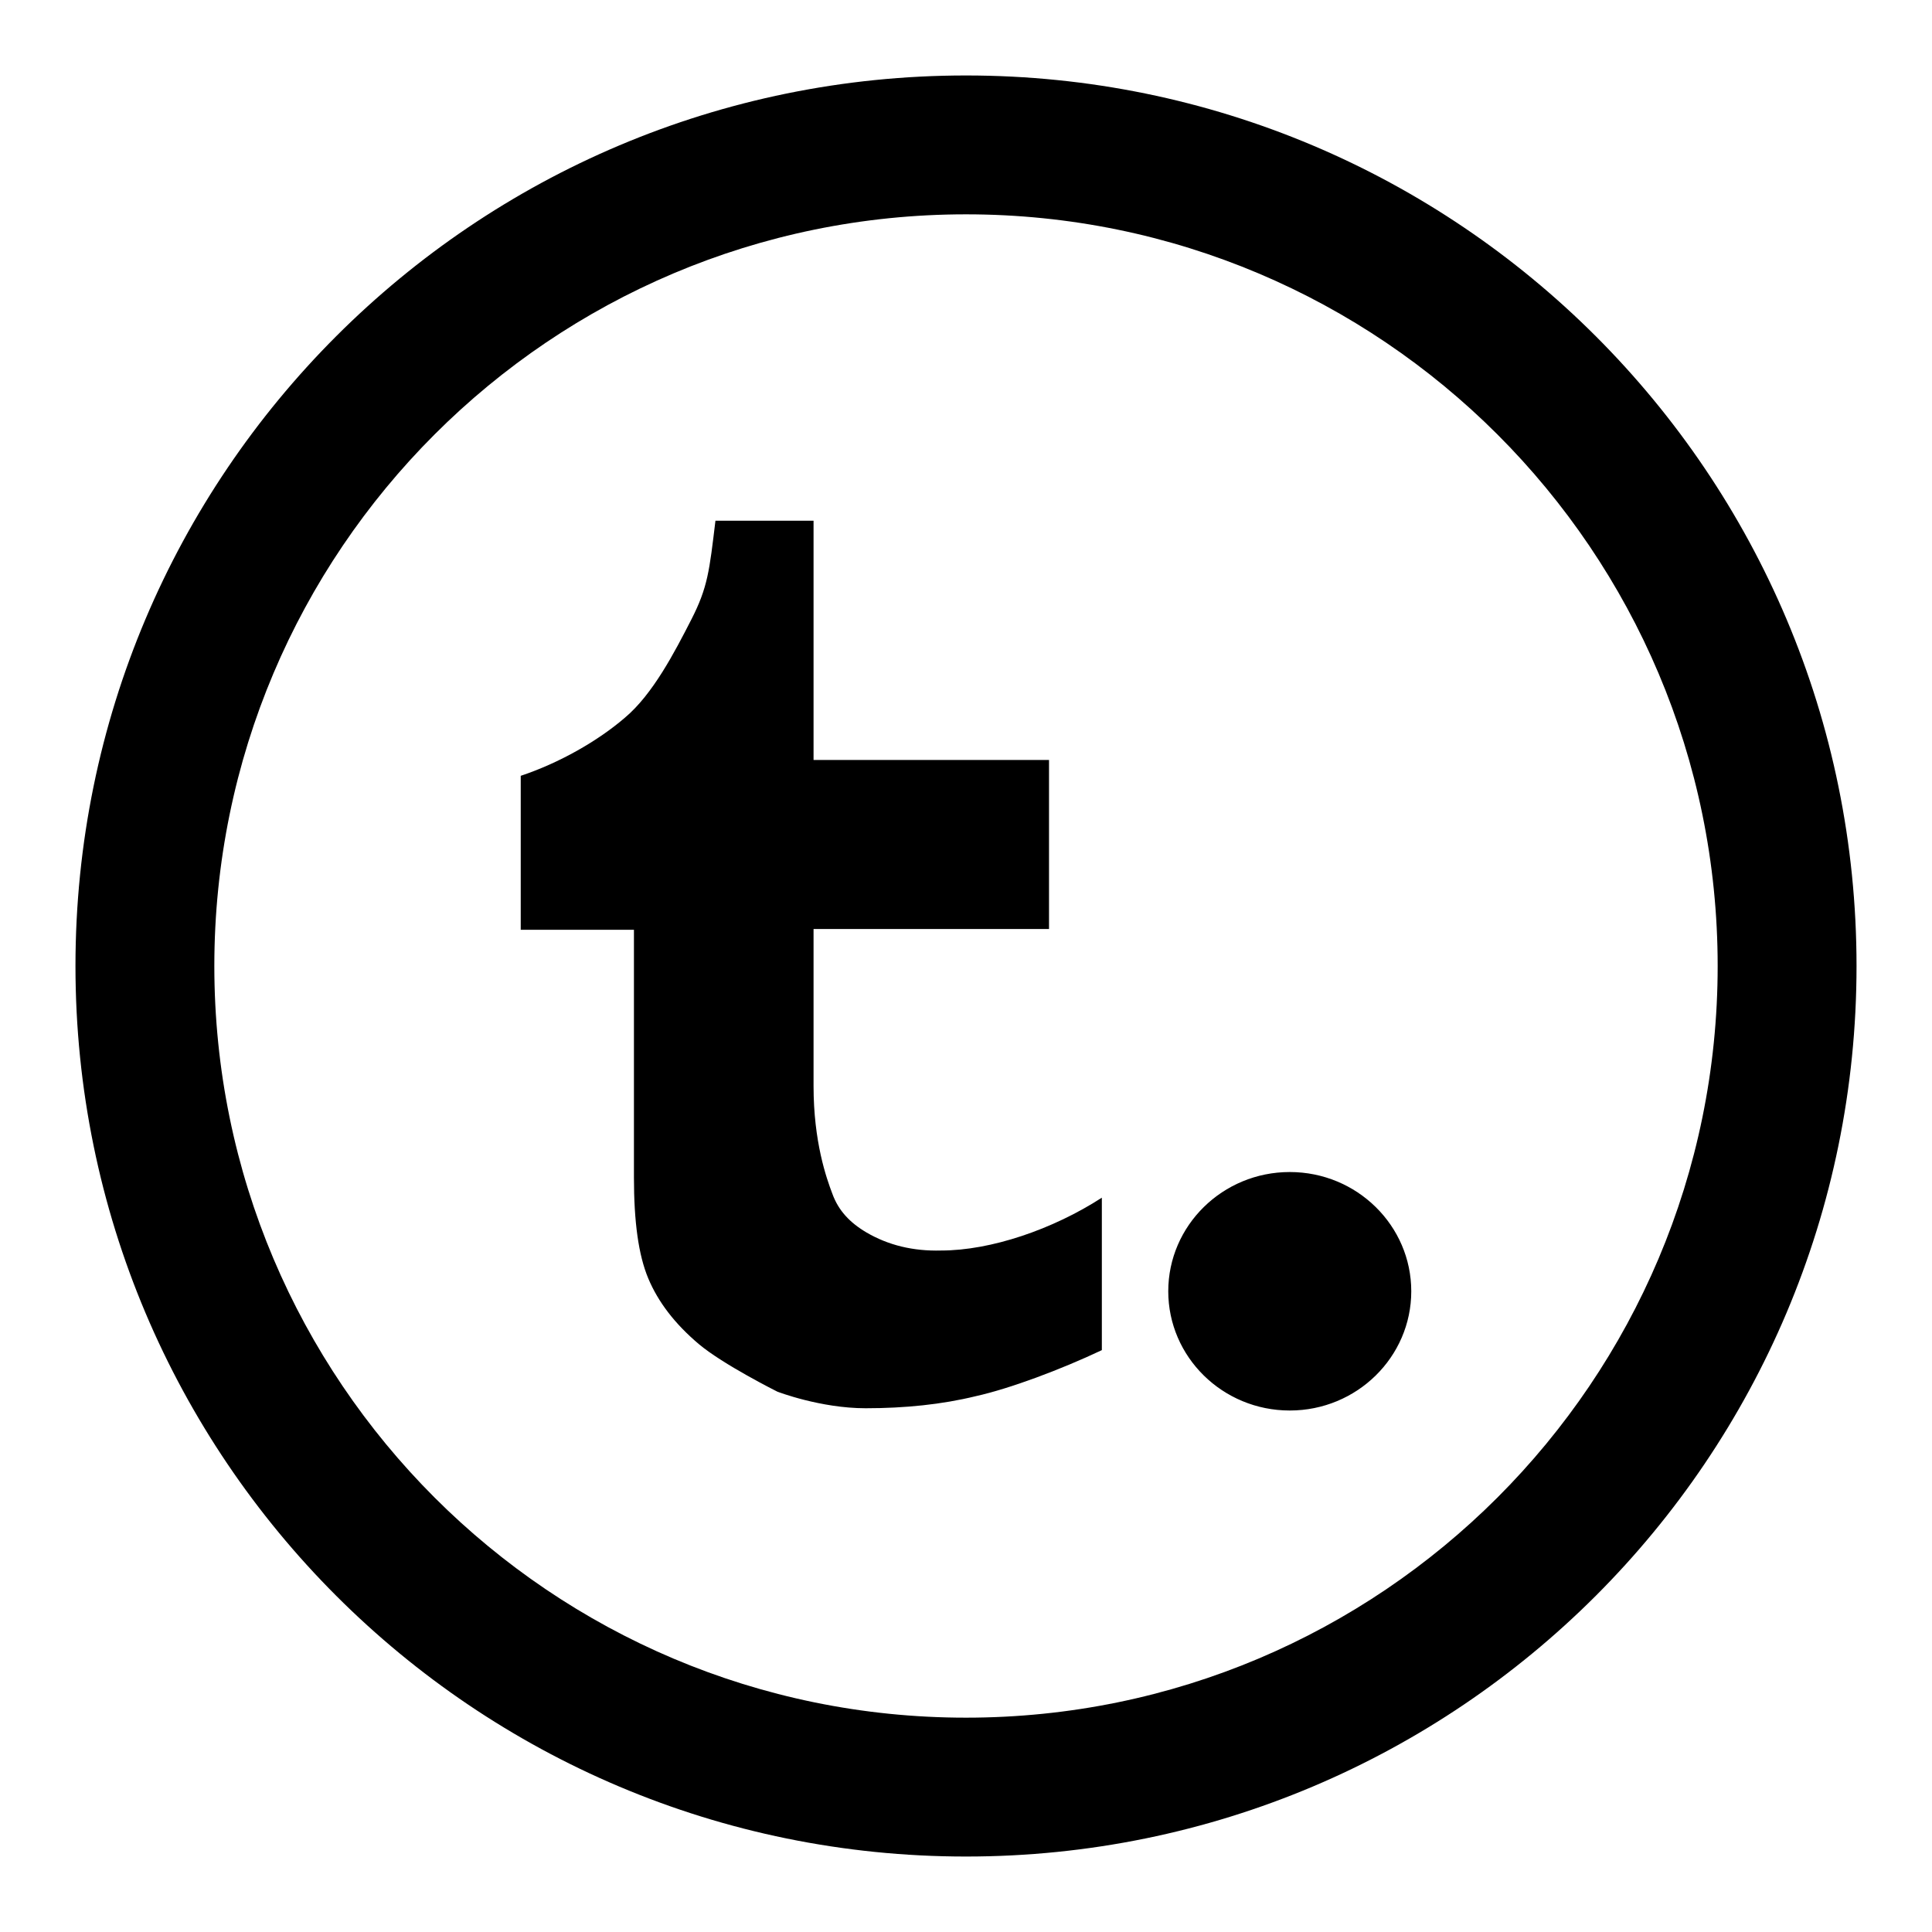
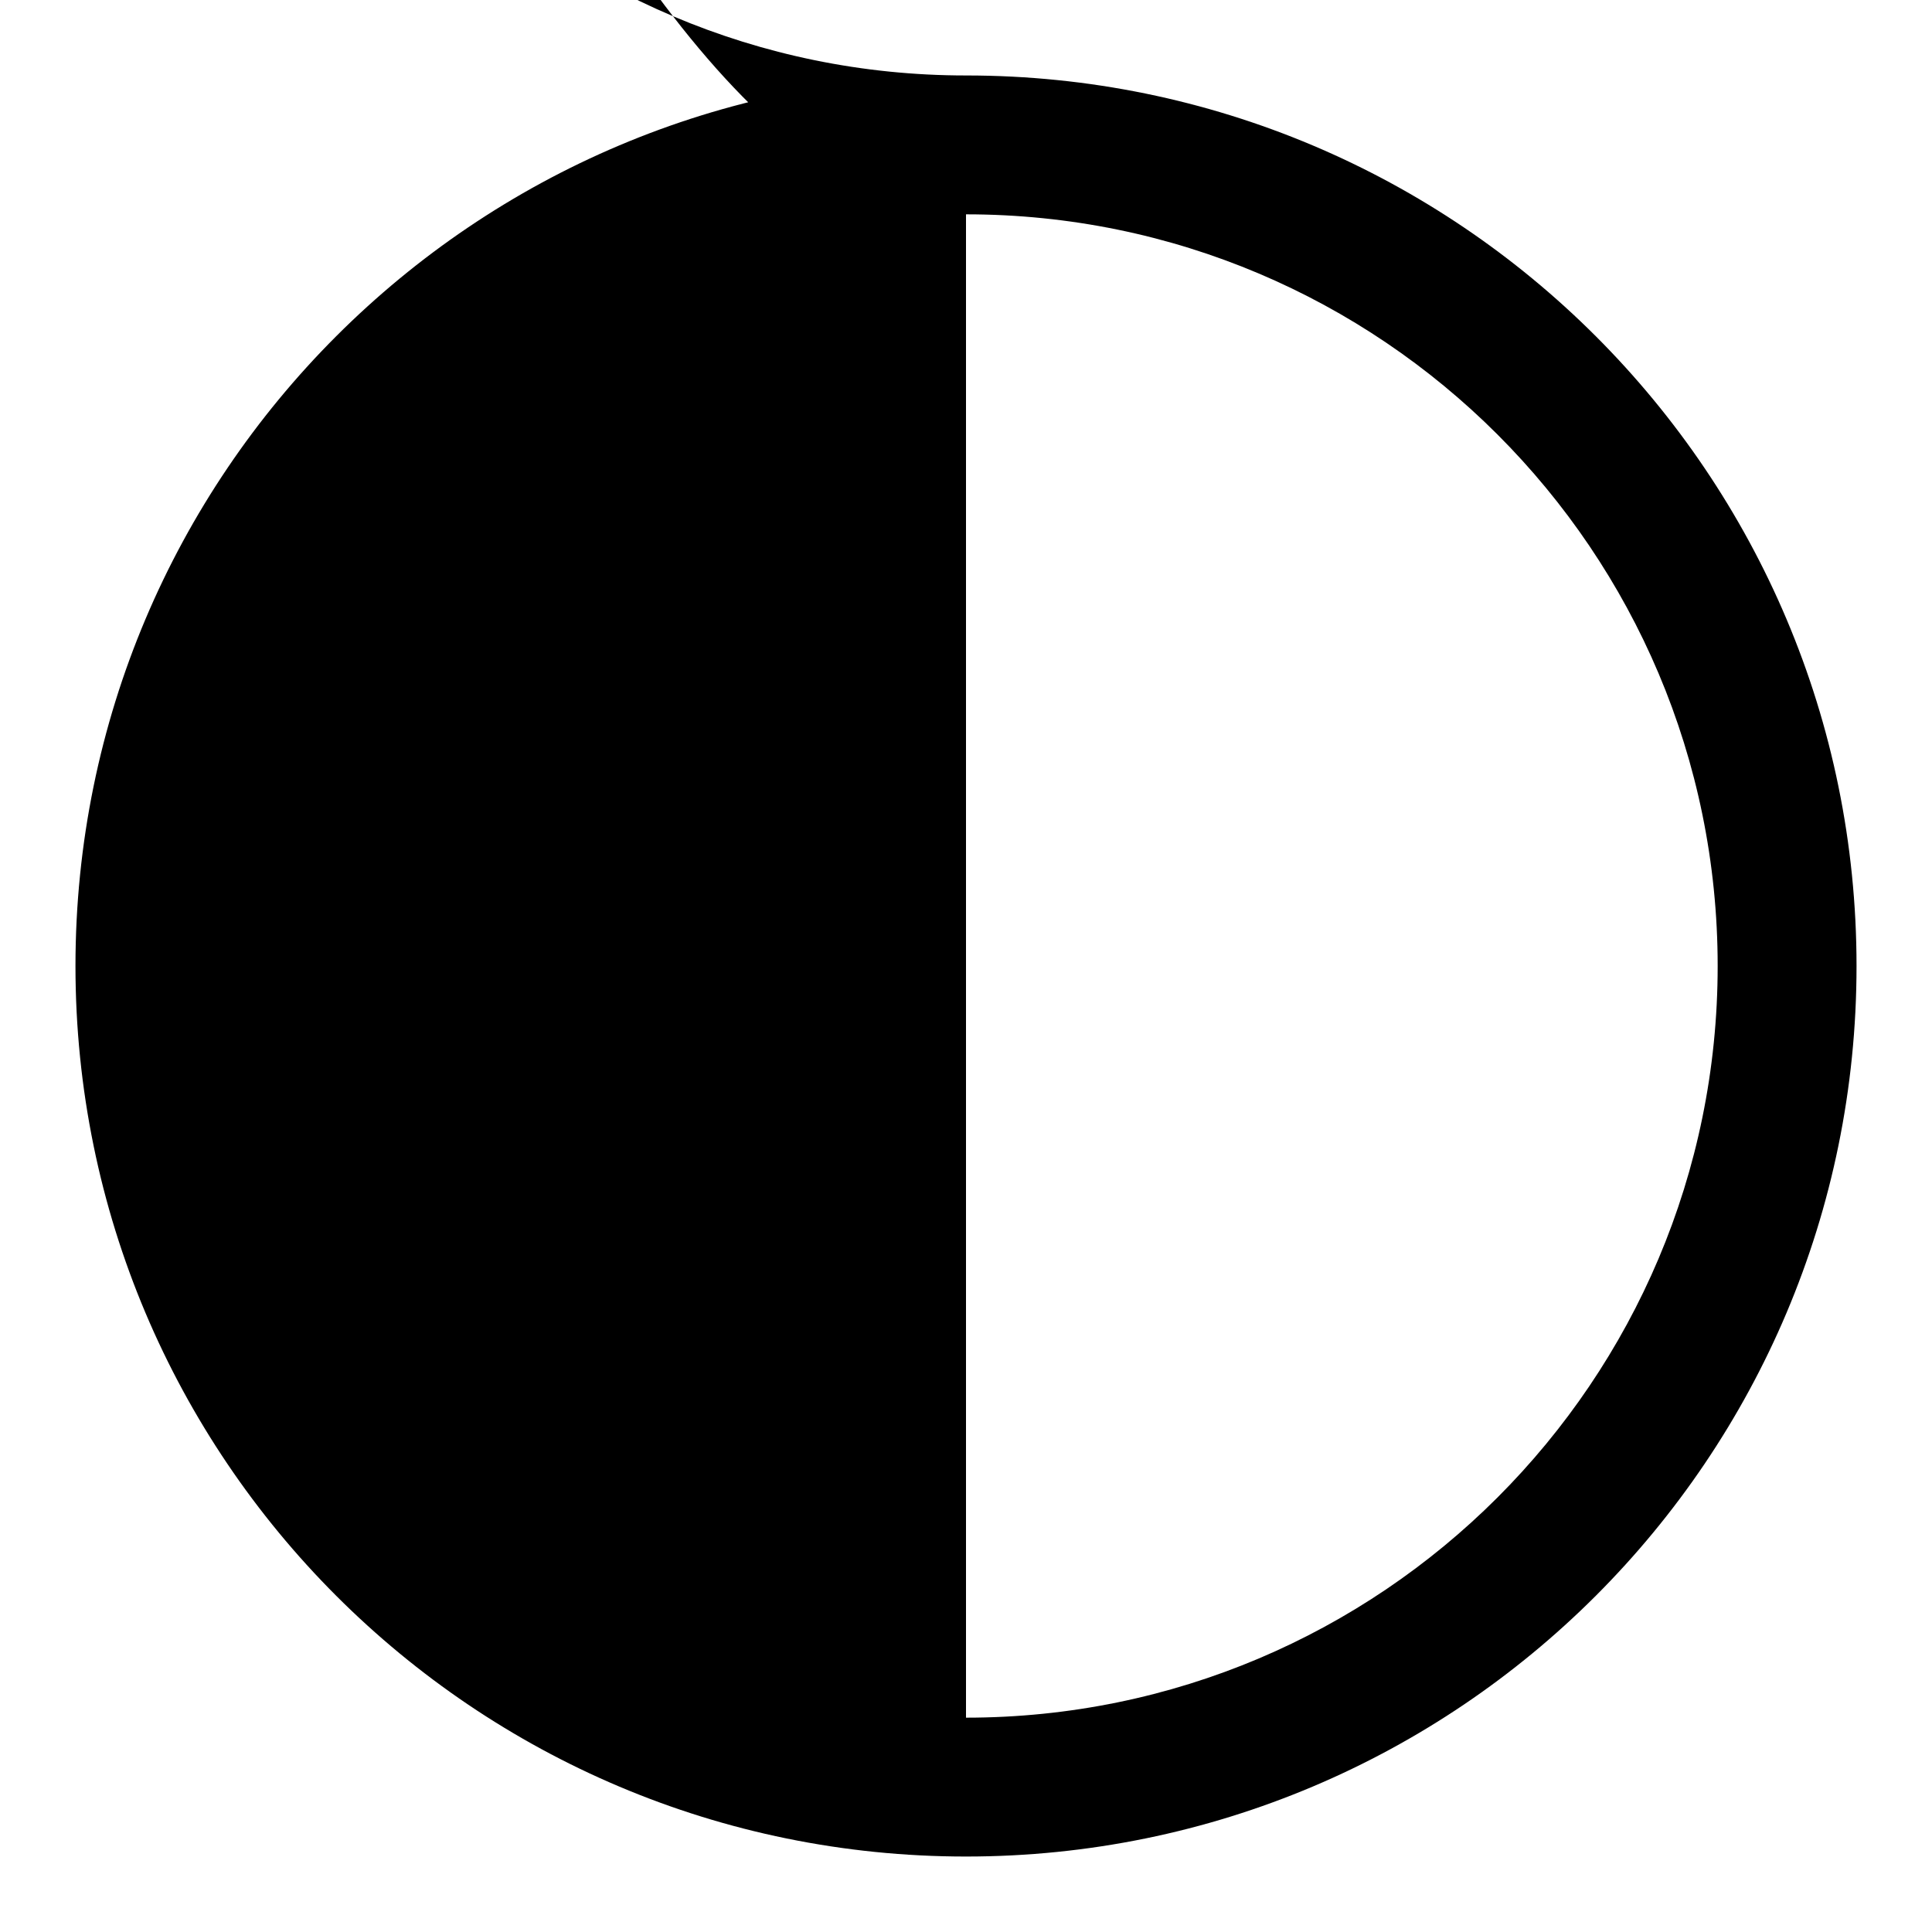
<svg xmlns="http://www.w3.org/2000/svg" version="1.1" x="0px" y="0px" viewBox="0 0 256 256" enable-background="new 0 0 256 256" xml:space="preserve">
  <g>
    <g>
      <g>
-         <path fill="#000000" d="M128,10C62.8,10,10,62.8,10,128c0,65.2,52.8,118,118,118c65.2,0,118-52.8,118-118C246,62.8,193.2,10,128,10z M128,227.6c-55,0-99.6-44.6-99.6-99.6S73,28.4,128,28.4S227.6,73,227.6,128S183,227.6,128,227.6z" />
+         <path fill="#000000" d="M128,10C62.8,10,10,62.8,10,128c0,65.2,52.8,118,118,118c65.2,0,118-52.8,118-118C246,62.8,193.2,10,128,10z c-55,0-99.6-44.6-99.6-99.6S73,28.4,128,28.4S227.6,73,227.6,128S183,227.6,128,227.6z" />
        <g>
          <g>
-             <path fill="#000000" d="M114.8,163.3c-2.2-1.3-3.7-2.9-4.5-5.1c-0.8-2.1-2.5-6.9-2.5-14.3v-20.8H139v-22.4h-31.2V69H94.8c-0.8,6.6-1,8.8-3.2,13.1c-2.2,4.3-5.1,9.9-8.8,13c-3.6,3.1-8.7,6-13.8,7.7v20.4h15V156c0,5.9,0.6,10.3,1.9,13.4c1.3,3.1,3.5,6,6.7,8.7c3.2,2.7,10.4,6.3,10.4,6.3s5.7,2.2,11.7,2.2c5.2,0,10.1-0.5,14.6-1.6c4.5-1,11.2-3.5,16.7-6.1v-20.2c-6.5,4.2-14.7,7-21.3,7C121,165.8,117.7,165,114.8,163.3z M170.9,155.3c-8.9,0-16.1,7.1-16.1,15.8c0,8.7,7.2,15.8,16.1,15.8c8.9,0,16.1-7.1,16.1-15.8C187,162.4,179.8,155.3,170.9,155.3z" />
-           </g>
+             </g>
        </g>
      </g>
      <g />
      <g />
      <g />
      <g />
      <g />
      <g />
      <g />
      <g />
      <g />
      <g />
      <g />
      <g />
      <g />
      <g />
      <g />
    </g>
  </g>
</svg>